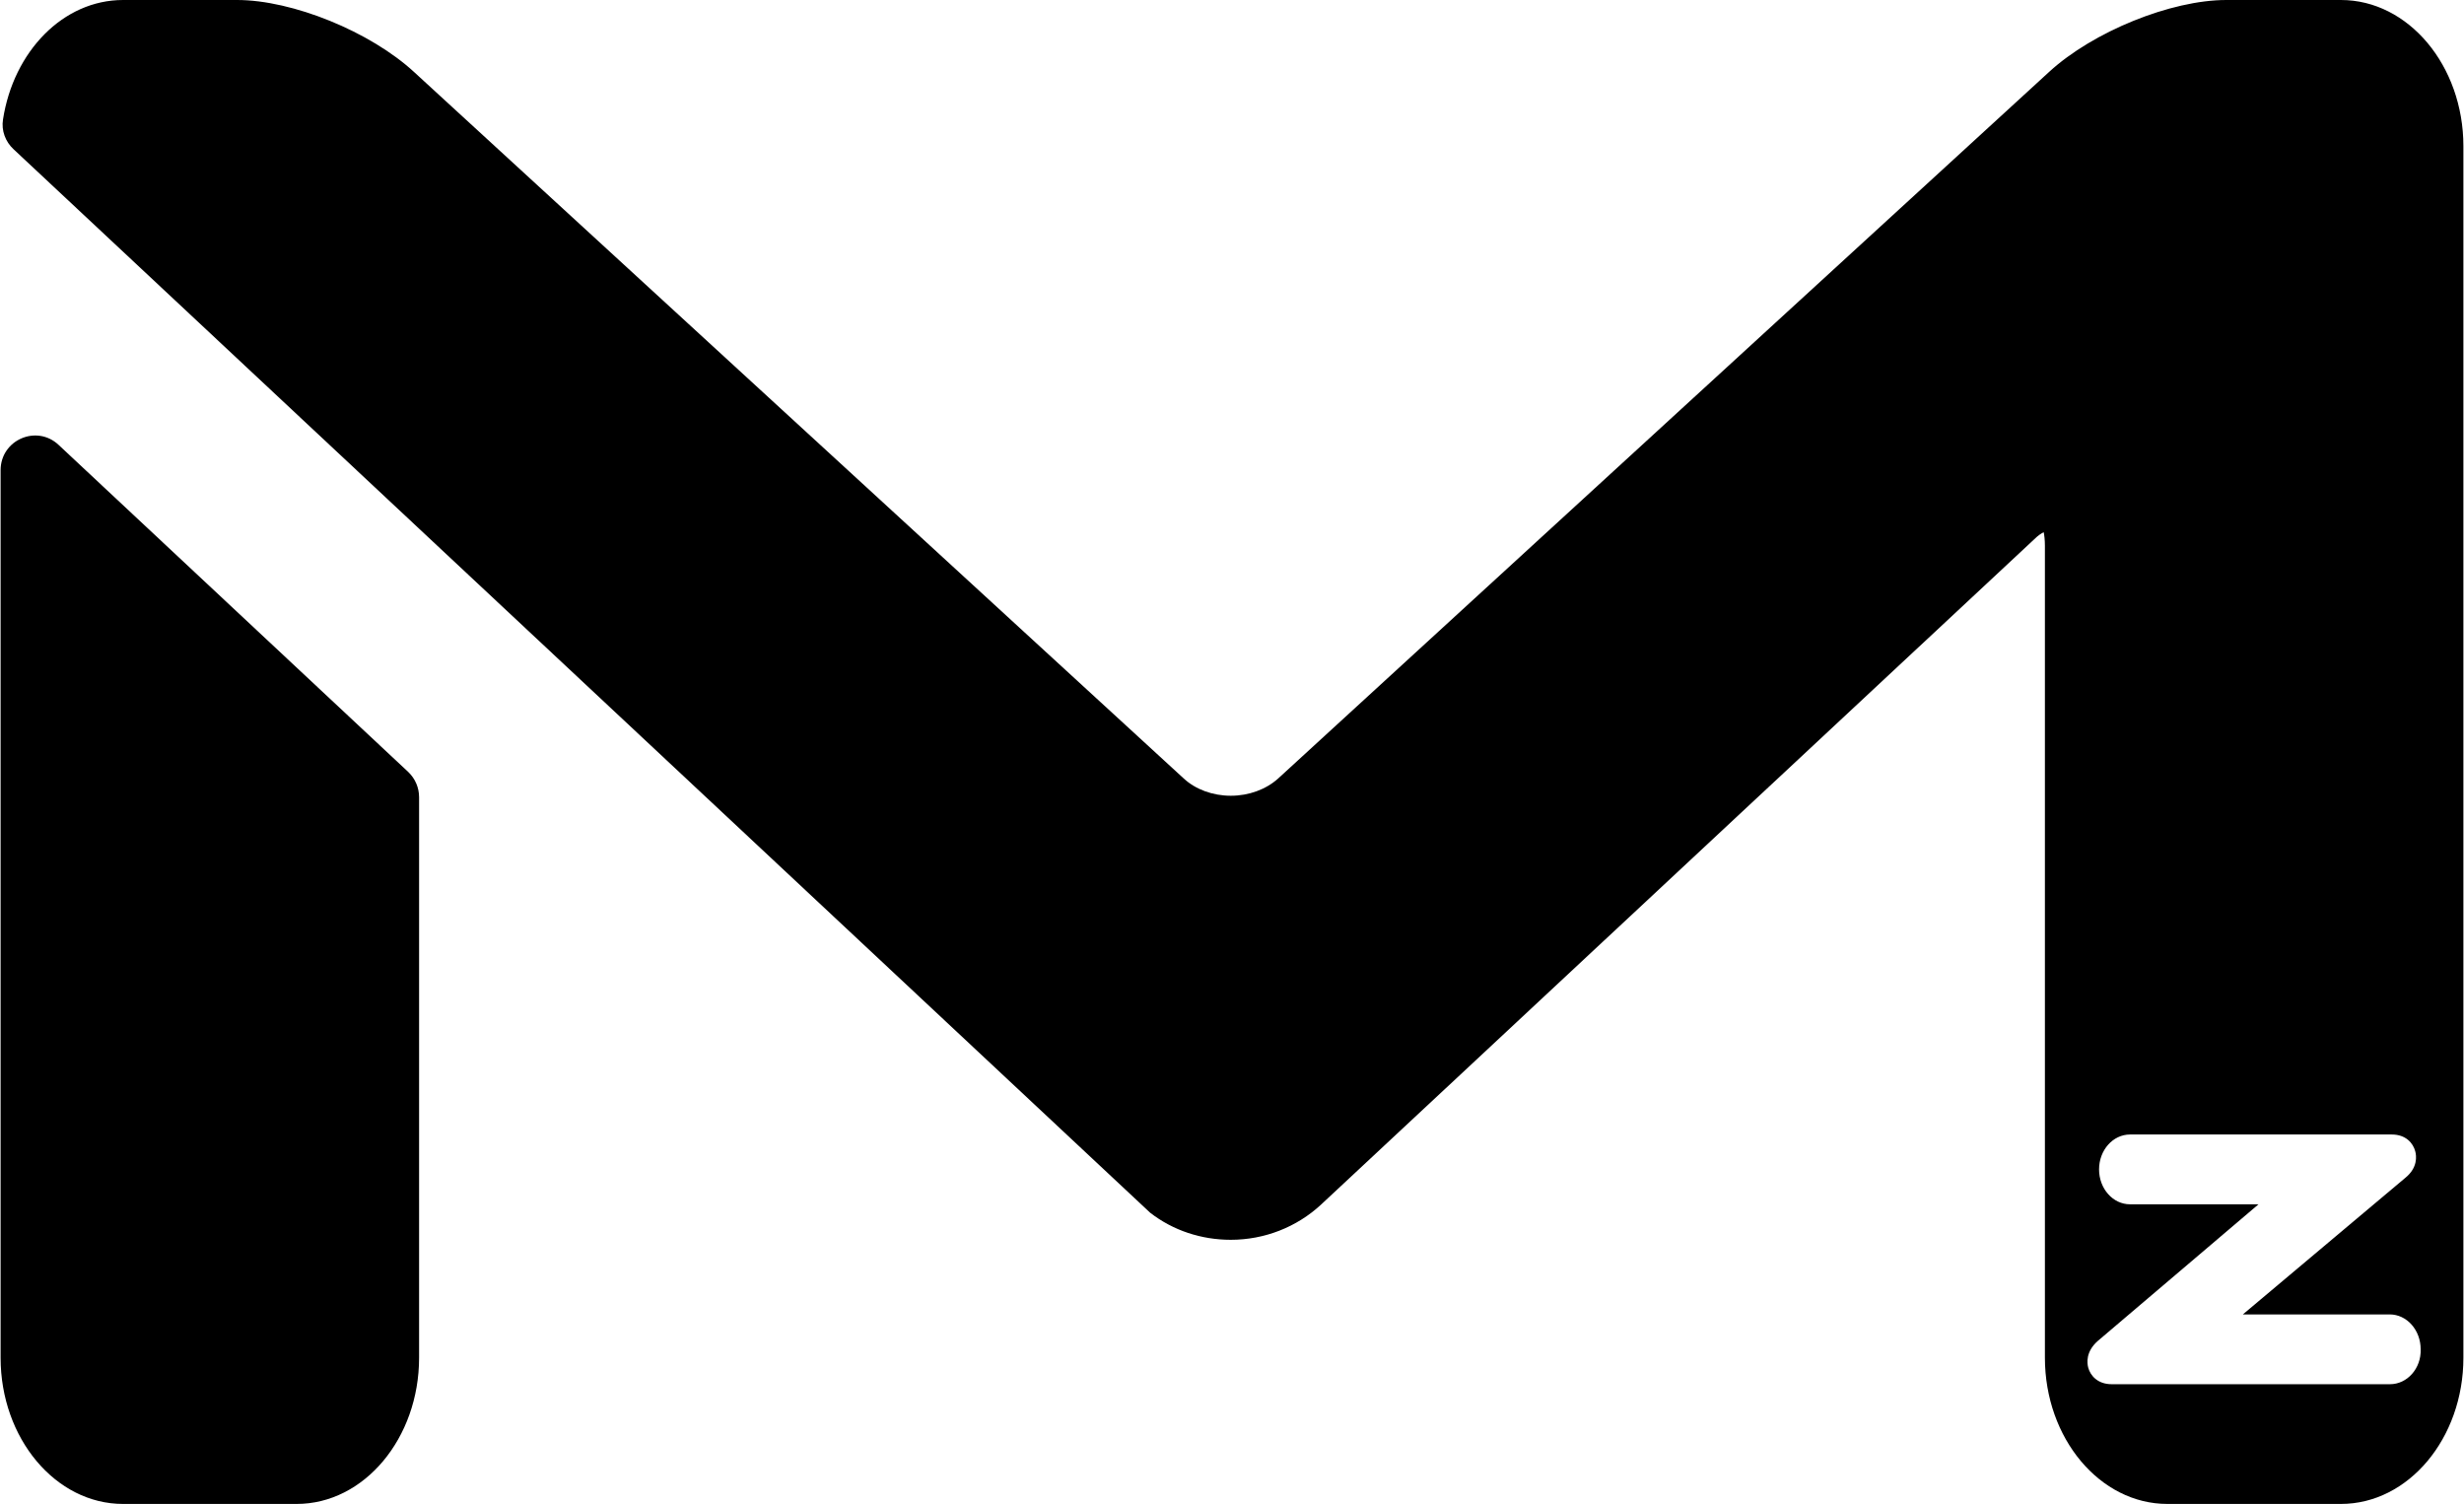
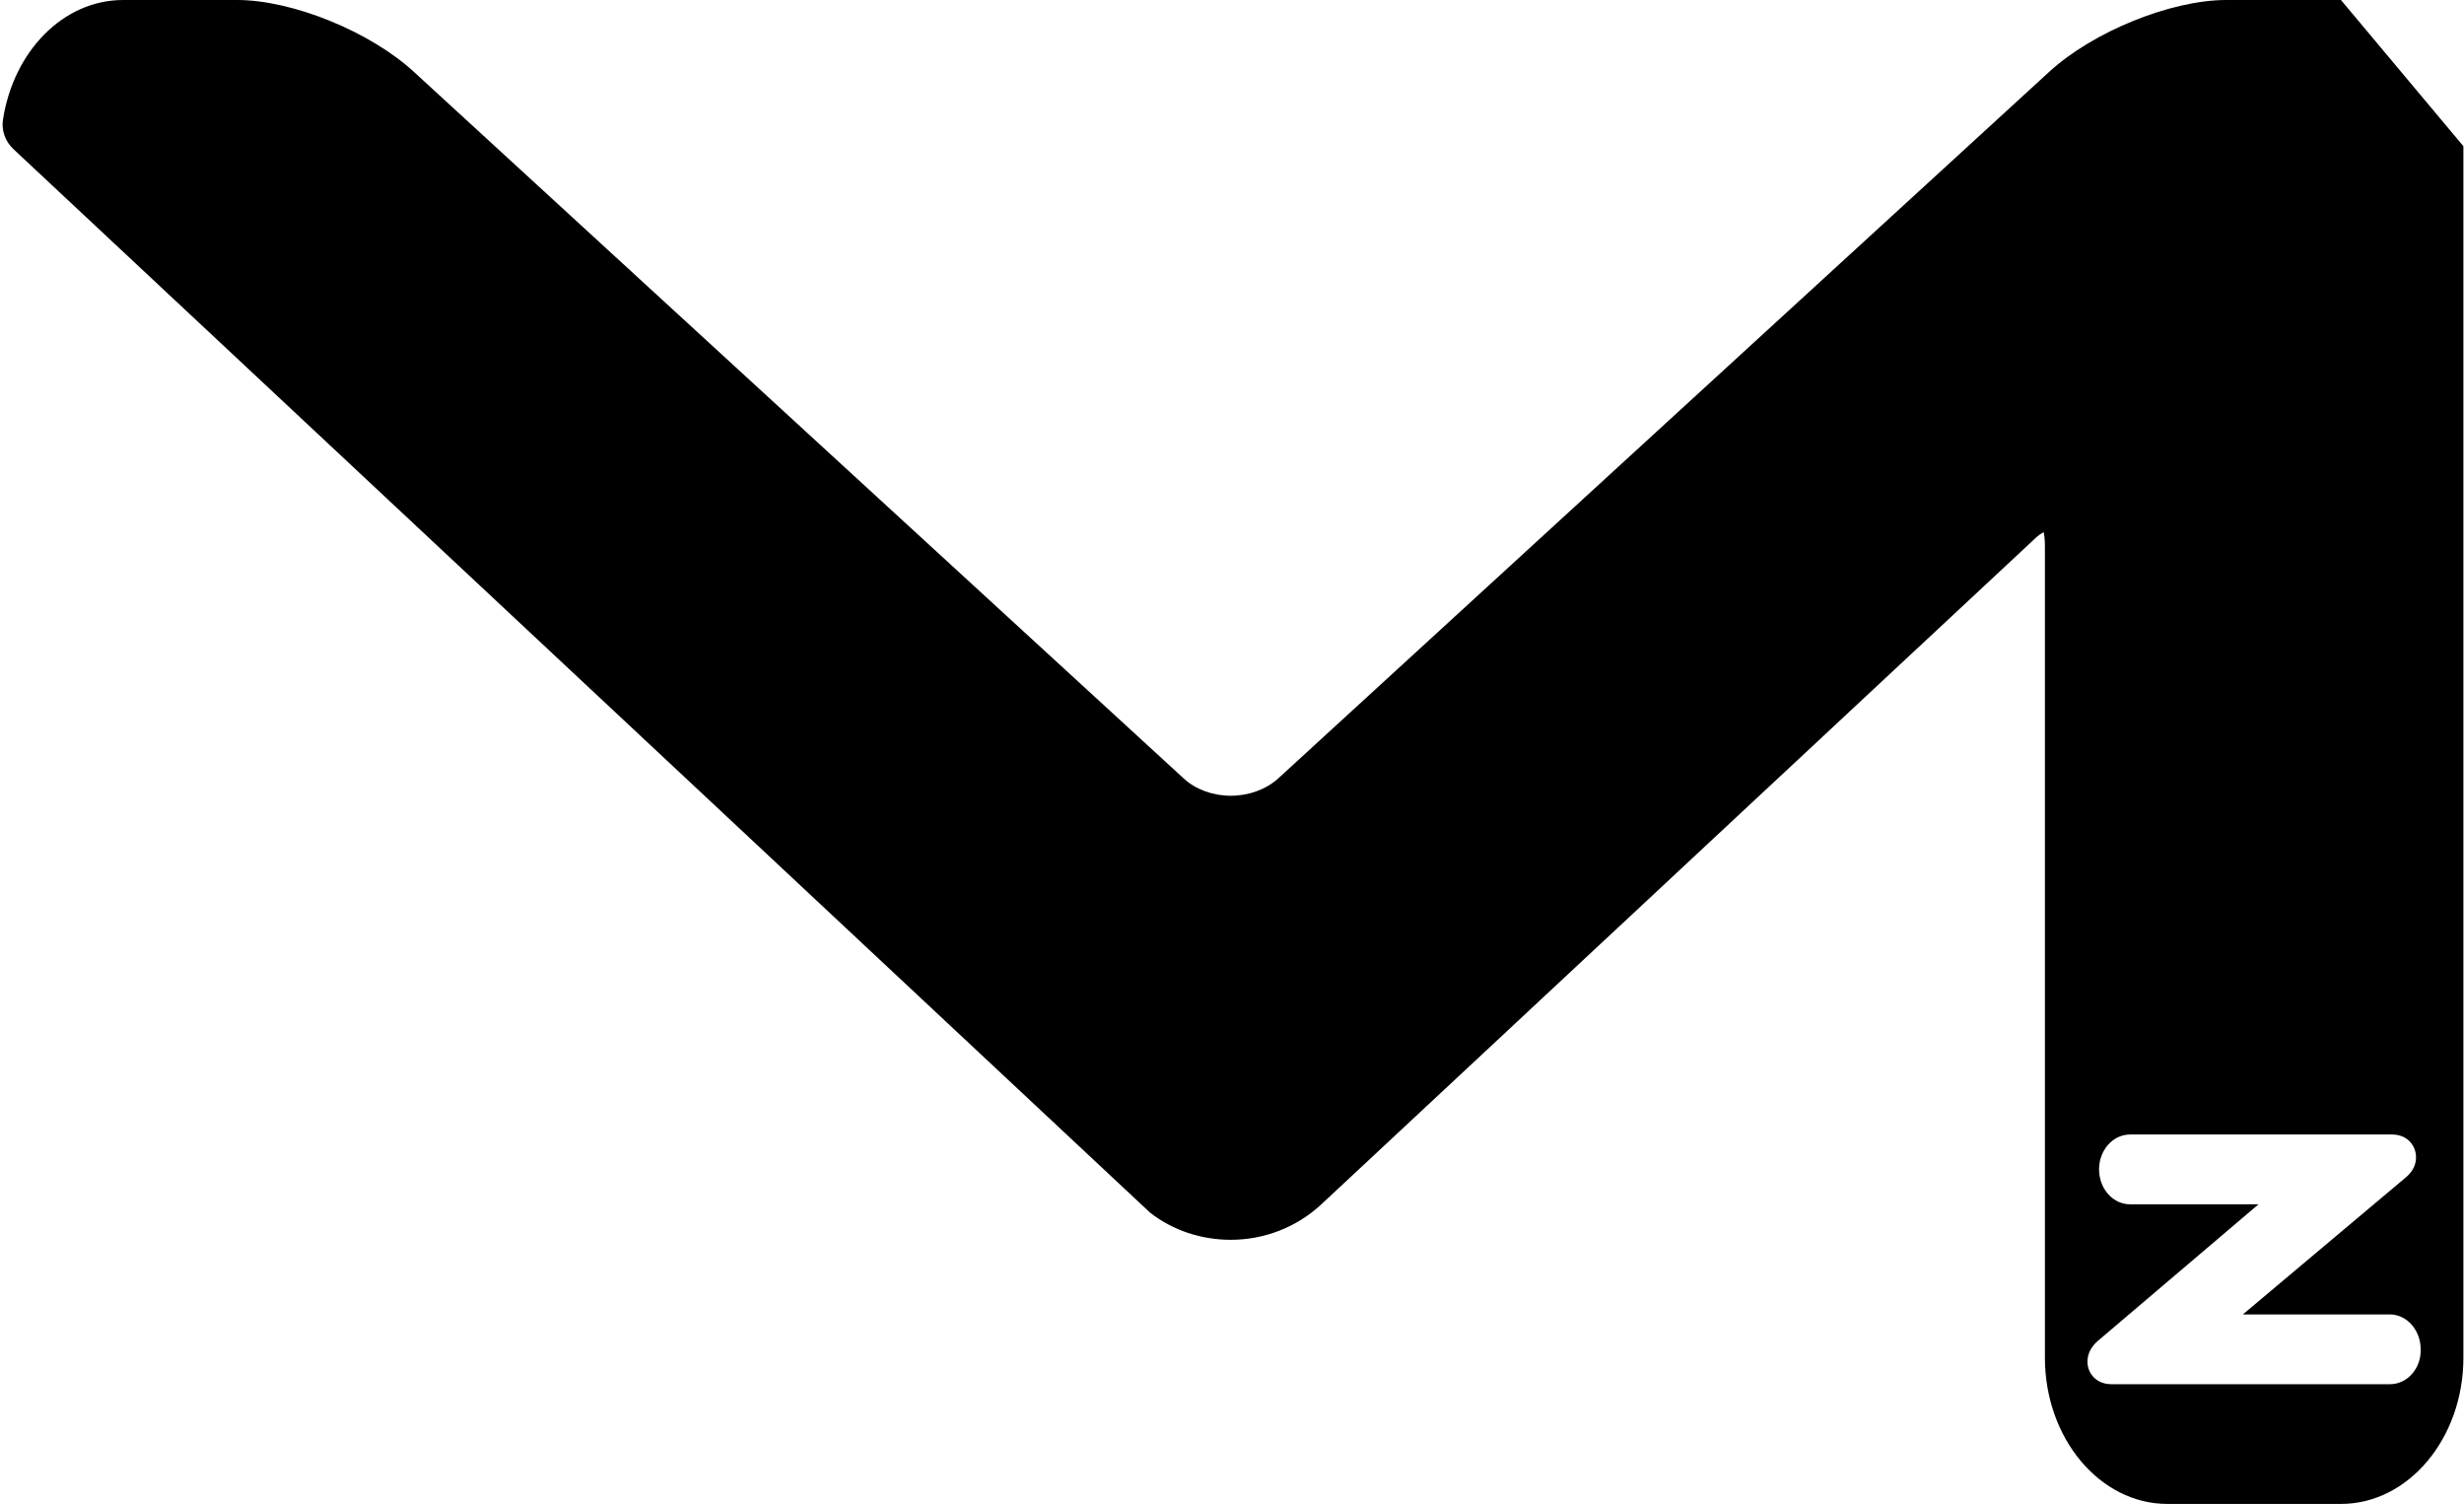
<svg xmlns="http://www.w3.org/2000/svg" version="1.1" id="Layer_4" fill="currentColor" x="0px" y="0px" viewBox="0 0 819 500" enable-background="new 0 0 819 500" xml:space="preserve">
  <g>
-     <path fill="currentColor" d="M19.5,147.9c-7.3-6.9-19.3-1.7-19.3,8.4v295c0,26.8,18.3,48.6,40.7,48.6h57.7c22.4,0,40.7-21.8,40.7-48.6   V265c0-3.2-1.3-6.2-3.6-8.4L19.5,147.9z" />
-     <path fill="currentColor" d="M778.1,0H740c-18.4,0-44.3,10.5-58.9,23.9L424.8,258.8c-4,3.6-9.7,5.7-15.7,5.7c-6,0-11.7-2.1-15.6-5.7   L137.7,24C123.1,10.5,97.2,0,78.8,0H40.9C21,0,4.5,17.1,1,39.7c-0.6,3.7,0.8,7.4,3.5,9.9l377.8,353.5c7.6,5.9,17,9,26.8,9   c11.2,0,21.9-4.2,30-11.7l237-221.1c1.3-1.3,2.4-2,3.2-2.4c0.2,1,0.4,2.5,0.4,4.5v269.9c0,26.8,18.3,48.6,40.7,48.6h57.7   c22.4,0,40.7-21.8,40.7-48.6V48.6C818.8,21.8,800.5,0,778.1,0z M794.4,460.1h-92.5c-4.7,0-7.1-2.9-7.8-5.5   c-0.4-1.5-0.9-5.3,3.2-8.9l53.4-45.4H708c-5.7,0-10.3-5.2-10.3-11.6c0-6.4,4.6-11.6,10.3-11.6h87c4.7,0,7.1,2.9,7.8,5.6   c0.4,1.5,0.9,5.4-3.3,8.8l-54,45.4h48.8c5.7,0,10.3,5.2,10.3,11.6C804.8,454.9,800.1,460.1,794.4,460.1z" />
+     <path fill="currentColor" d="M778.1,0H740c-18.4,0-44.3,10.5-58.9,23.9L424.8,258.8c-4,3.6-9.7,5.7-15.7,5.7c-6,0-11.7-2.1-15.6-5.7   L137.7,24C123.1,10.5,97.2,0,78.8,0H40.9C21,0,4.5,17.1,1,39.7c-0.6,3.7,0.8,7.4,3.5,9.9l377.8,353.5c7.6,5.9,17,9,26.8,9   c11.2,0,21.9-4.2,30-11.7l237-221.1c1.3-1.3,2.4-2,3.2-2.4c0.2,1,0.4,2.5,0.4,4.5v269.9c0,26.8,18.3,48.6,40.7,48.6h57.7   c22.4,0,40.7-21.8,40.7-48.6V48.6z M794.4,460.1h-92.5c-4.7,0-7.1-2.9-7.8-5.5   c-0.4-1.5-0.9-5.3,3.2-8.9l53.4-45.4H708c-5.7,0-10.3-5.2-10.3-11.6c0-6.4,4.6-11.6,10.3-11.6h87c4.7,0,7.1,2.9,7.8,5.6   c0.4,1.5,0.9,5.4-3.3,8.8l-54,45.4h48.8c5.7,0,10.3,5.2,10.3,11.6C804.8,454.9,800.1,460.1,794.4,460.1z" />
  </g>
</svg>